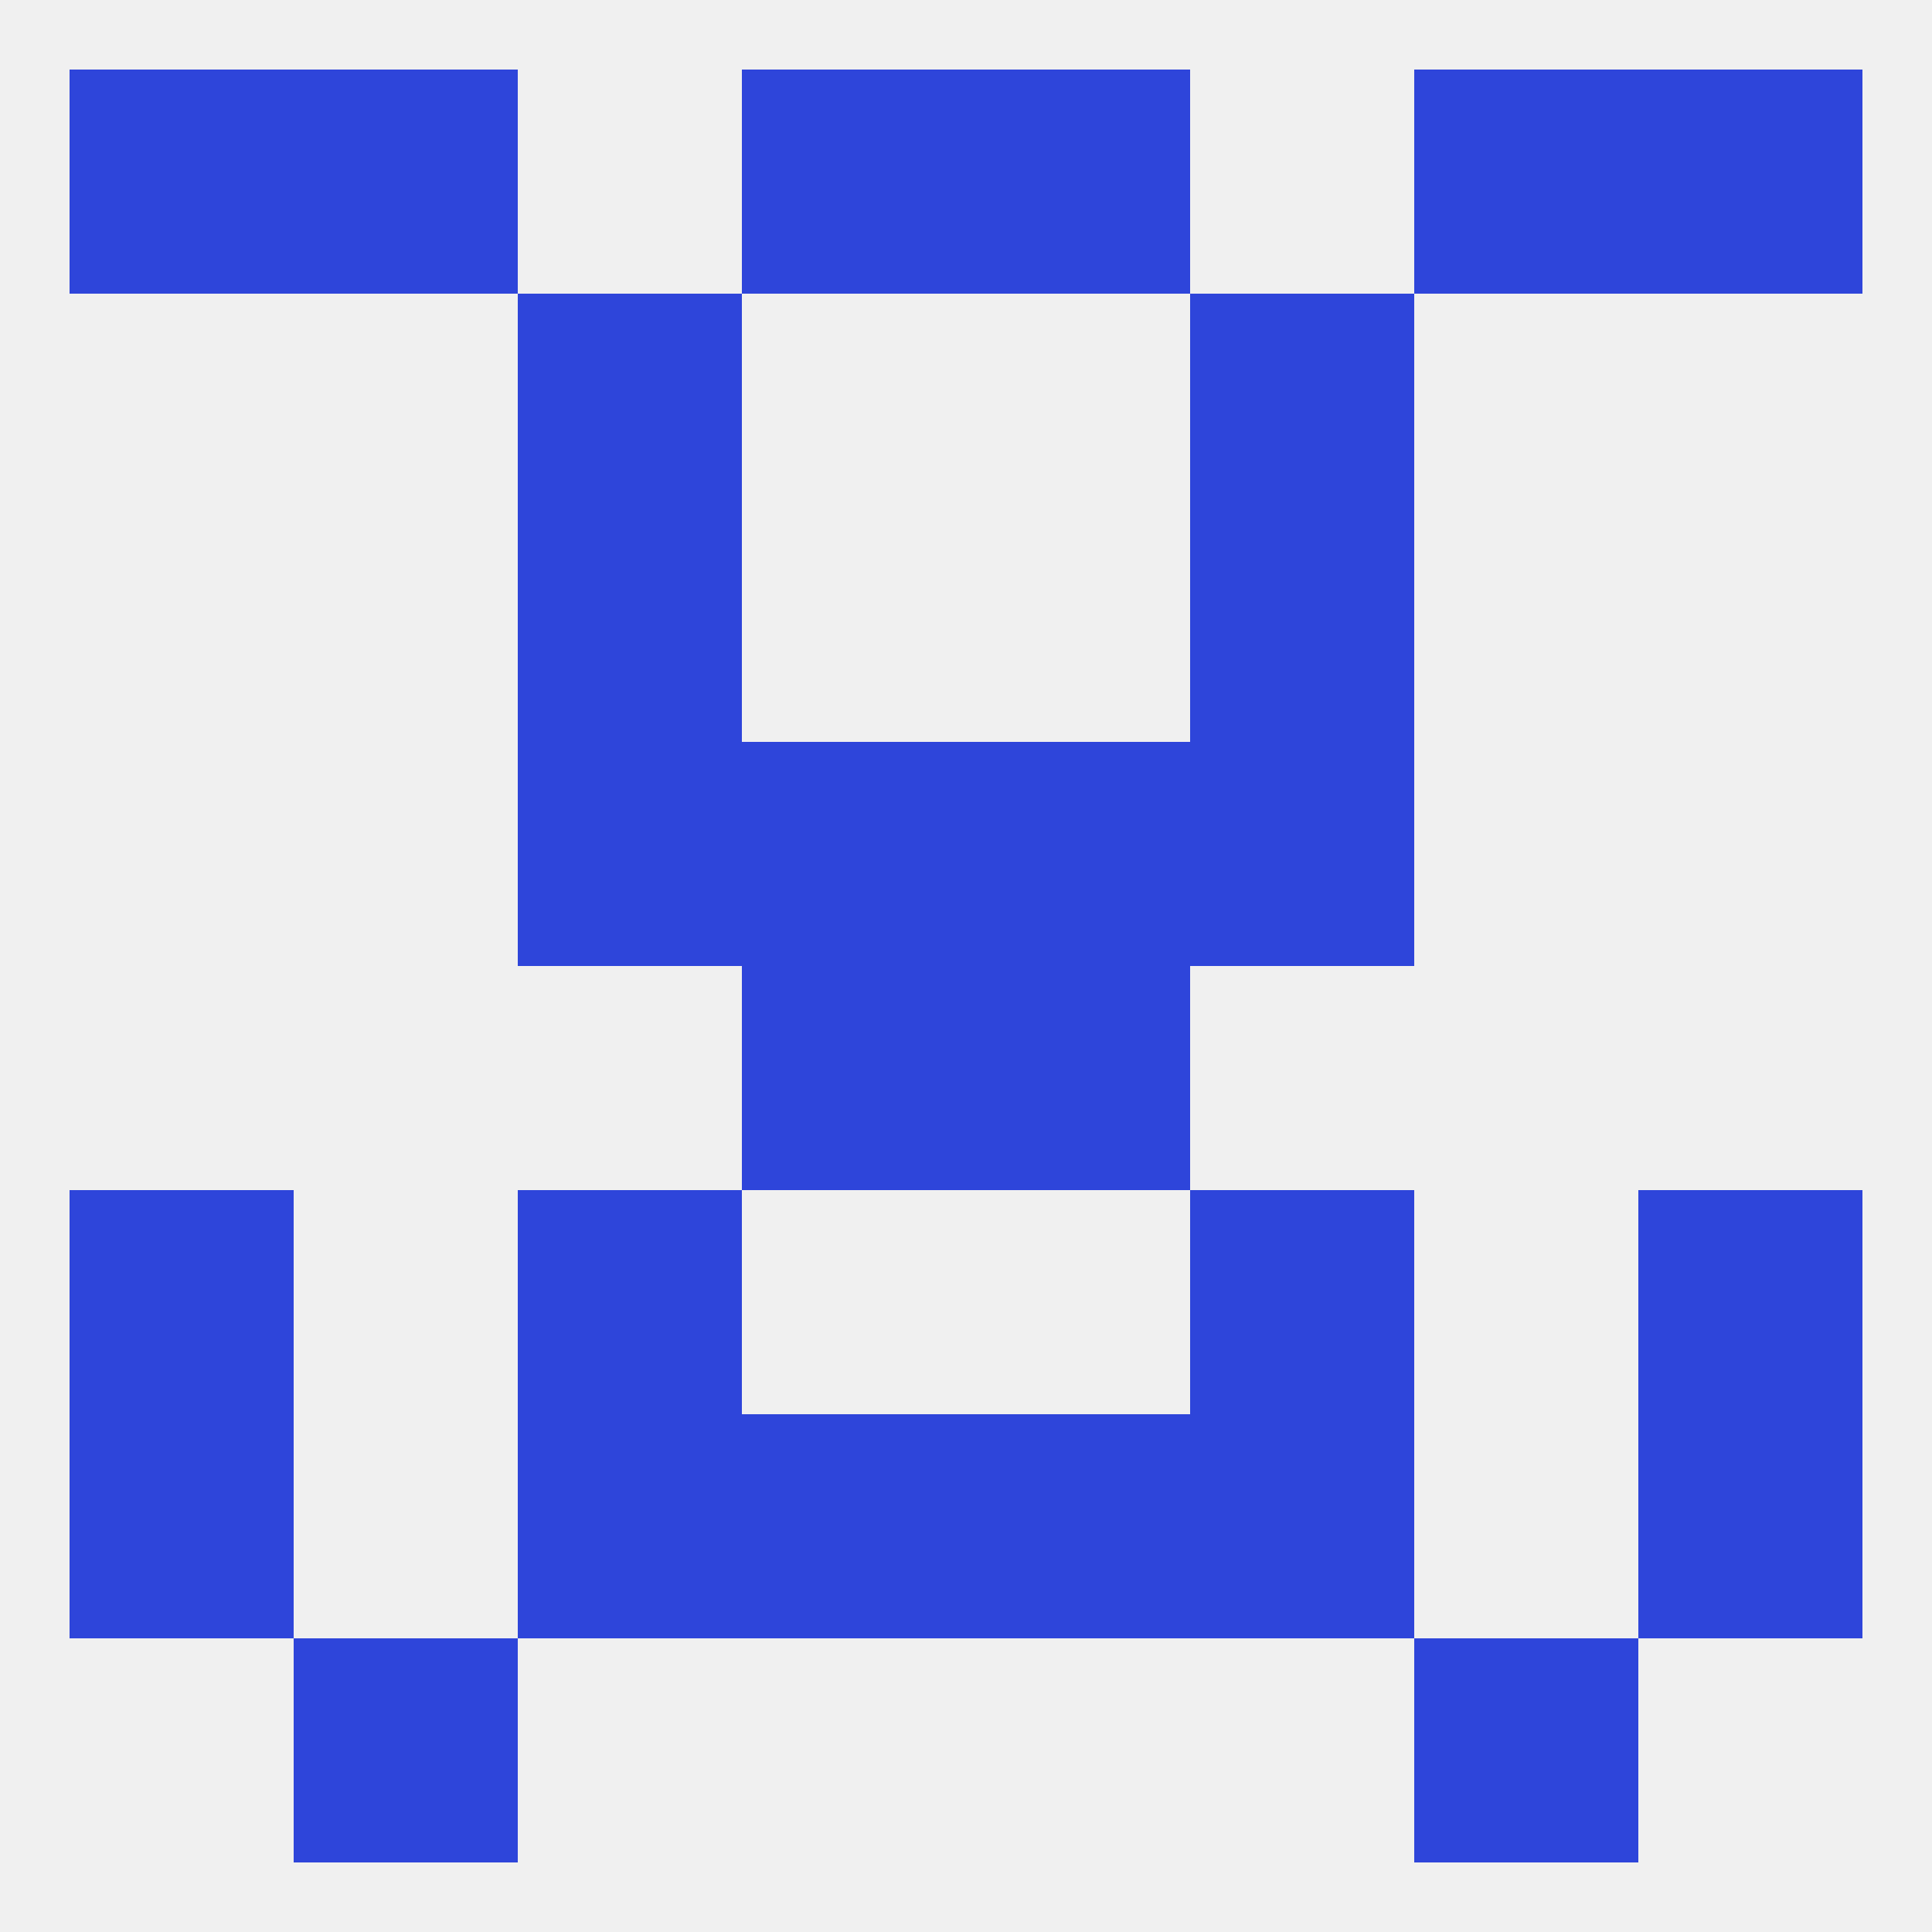
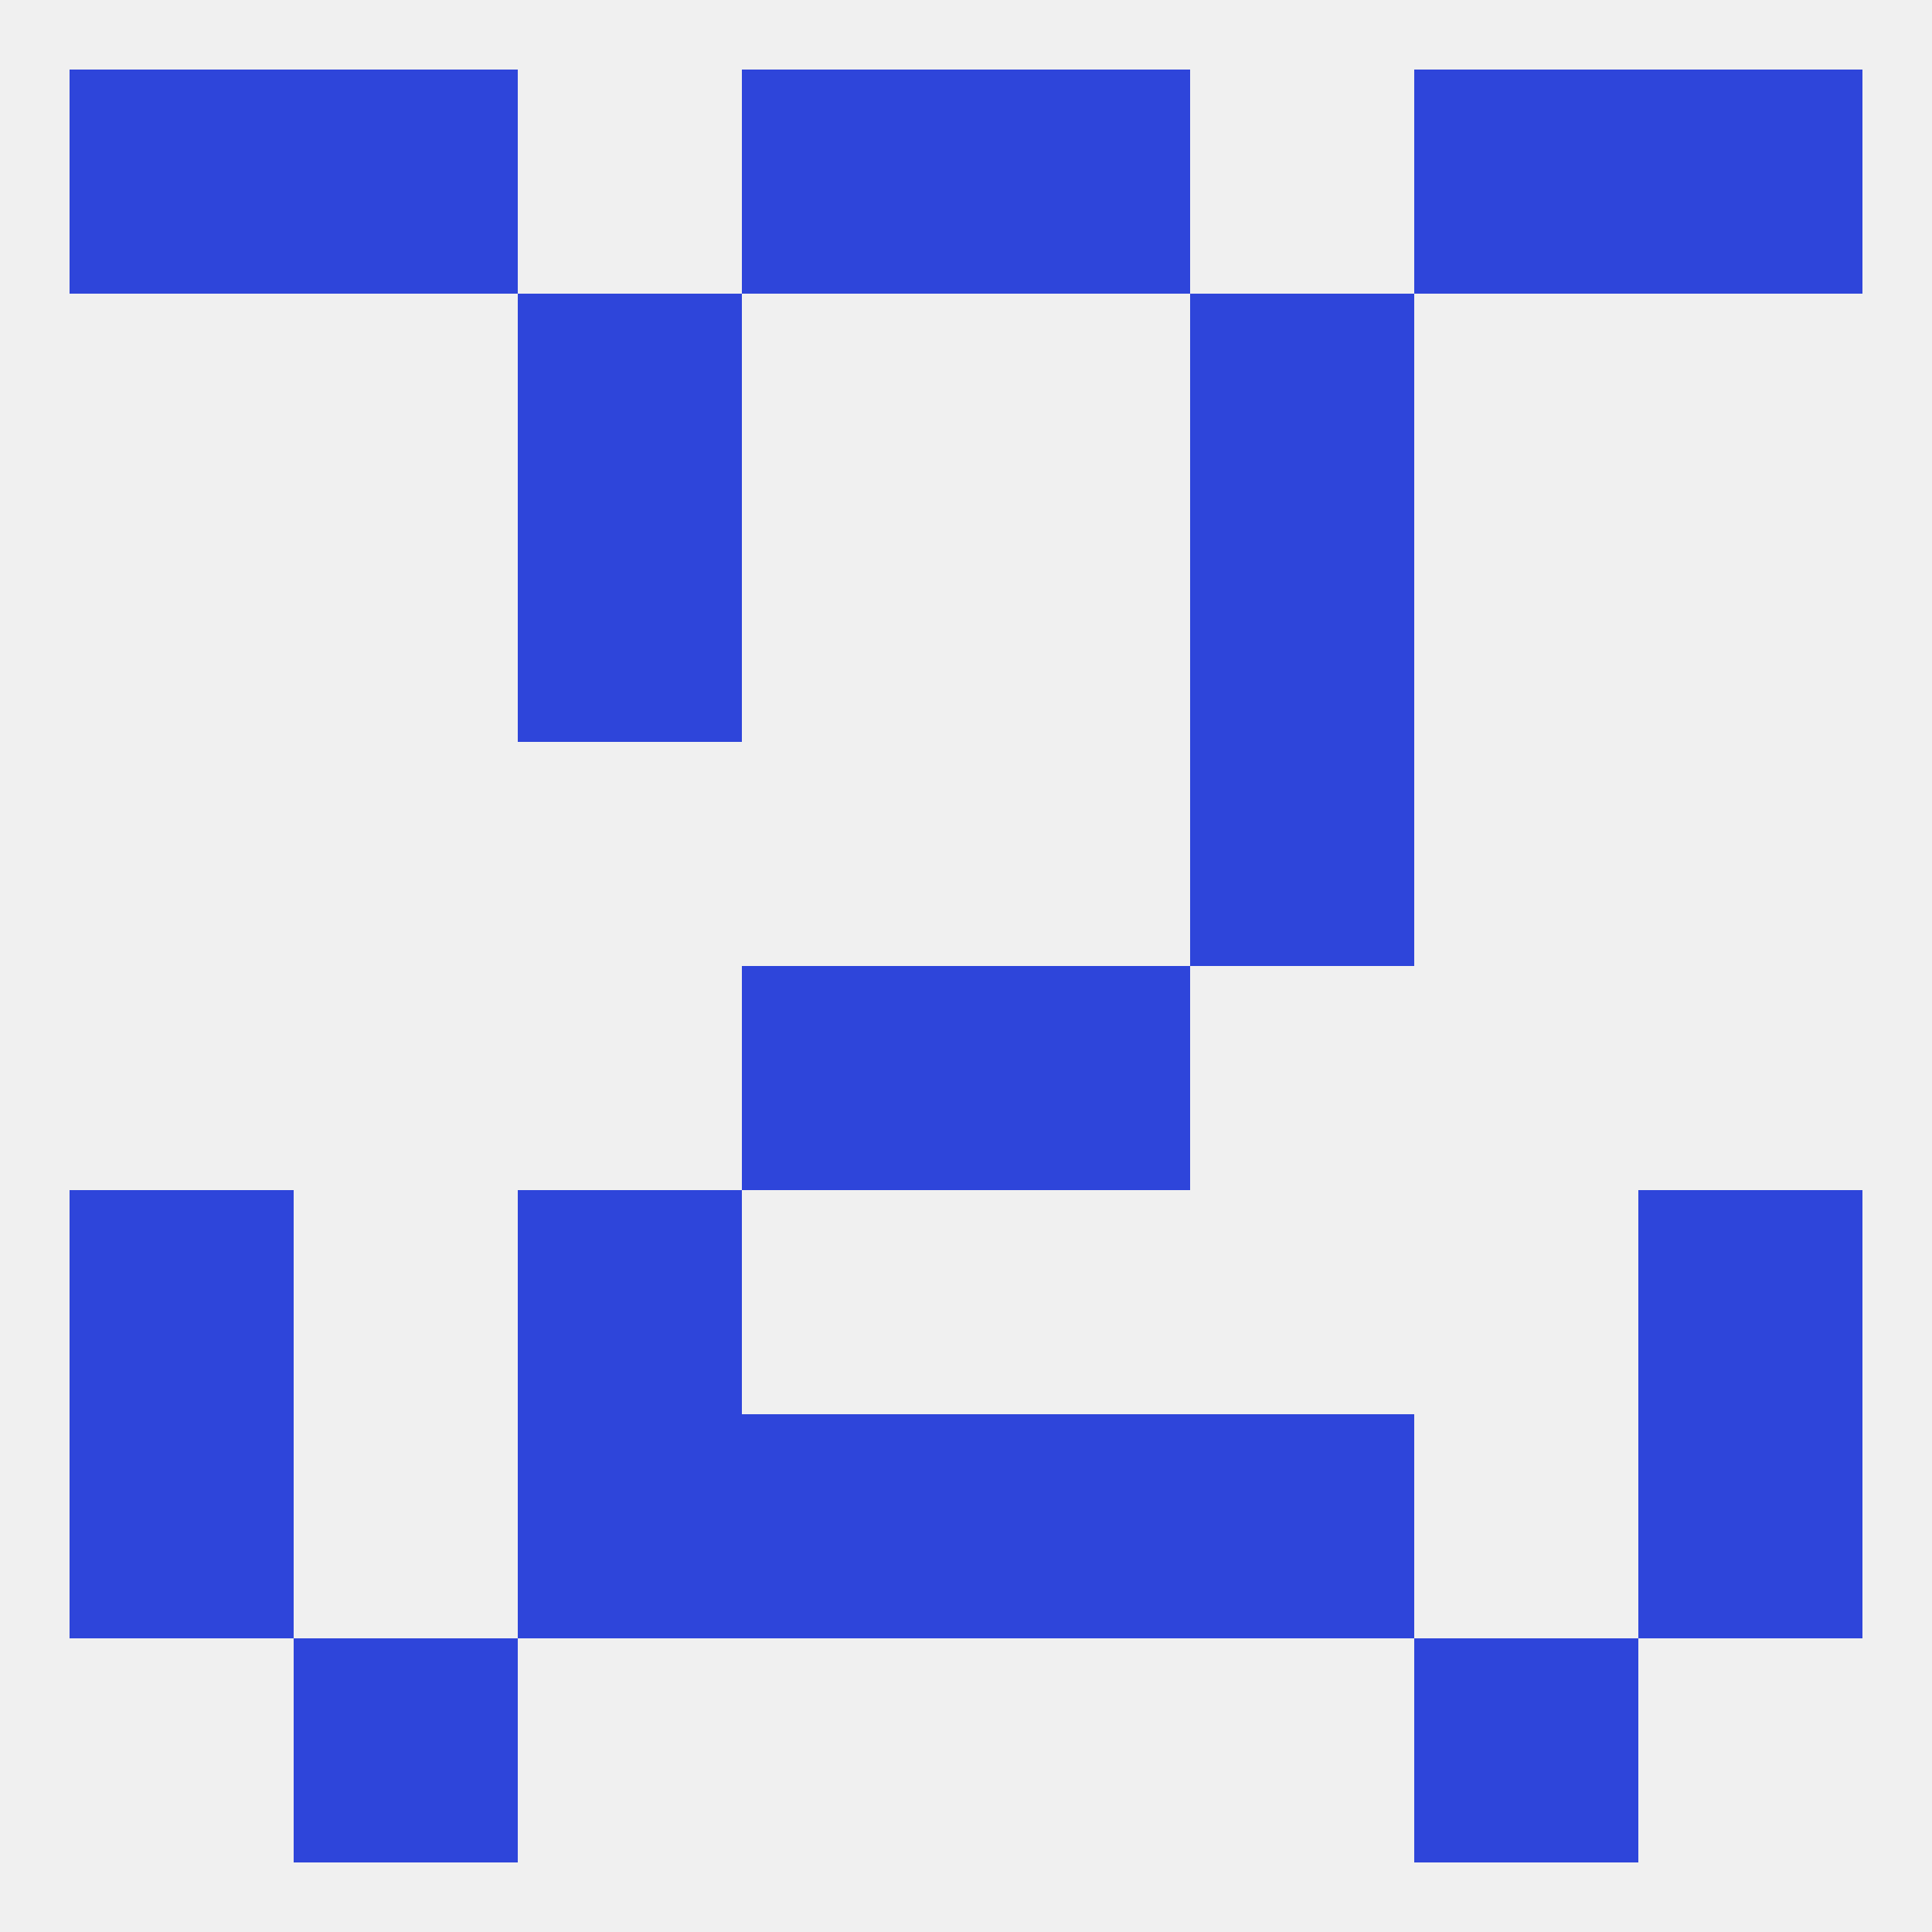
<svg xmlns="http://www.w3.org/2000/svg" version="1.1" baseprofile="full" width="250" height="250" viewBox="0 0 250 250">
  <rect width="100%" height="100%" fill="rgba(240,240,240,255)" />
-   <rect x="96" y="96" width="29" height="29" fill="rgba(46,69,218,255)" />
-   <rect x="125" y="96" width="29" height="29" fill="rgba(46,69,218,255)" />
-   <rect x="67" y="96" width="29" height="29" fill="rgba(46,69,218,255)" />
  <rect x="154" y="96" width="29" height="29" fill="rgba(46,69,218,255)" />
  <rect x="67" y="67" width="29" height="29" fill="rgba(46,69,218,255)" />
  <rect x="154" y="67" width="29" height="29" fill="rgba(46,69,218,255)" />
  <rect x="154" y="38" width="29" height="29" fill="rgba(46,69,218,255)" />
  <rect x="67" y="38" width="29" height="29" fill="rgba(46,69,218,255)" />
  <rect x="96" y="125" width="29" height="29" fill="rgba(46,69,218,255)" />
  <rect x="125" y="125" width="29" height="29" fill="rgba(46,69,218,255)" />
  <rect x="67" y="154" width="29" height="29" fill="rgba(46,69,218,255)" />
-   <rect x="154" y="154" width="29" height="29" fill="rgba(46,69,218,255)" />
  <rect x="9" y="154" width="29" height="29" fill="rgba(46,69,218,255)" />
  <rect x="212" y="154" width="29" height="29" fill="rgba(46,69,218,255)" />
  <rect x="67" y="183" width="29" height="29" fill="rgba(46,69,218,255)" />
  <rect x="154" y="183" width="29" height="29" fill="rgba(46,69,218,255)" />
  <rect x="96" y="183" width="29" height="29" fill="rgba(46,69,218,255)" />
  <rect x="125" y="183" width="29" height="29" fill="rgba(46,69,218,255)" />
  <rect x="9" y="183" width="29" height="29" fill="rgba(46,69,218,255)" />
  <rect x="212" y="183" width="29" height="29" fill="rgba(46,69,218,255)" />
  <rect x="9" y="9" width="29" height="29" fill="rgba(46,69,218,255)" />
  <rect x="212" y="9" width="29" height="29" fill="rgba(46,69,218,255)" />
  <rect x="38" y="9" width="29" height="29" fill="rgba(46,69,218,255)" />
  <rect x="183" y="9" width="29" height="29" fill="rgba(46,69,218,255)" />
  <rect x="96" y="9" width="29" height="29" fill="rgba(46,69,218,255)" />
  <rect x="125" y="9" width="29" height="29" fill="rgba(46,69,218,255)" />
  <rect x="38" y="212" width="29" height="29" fill="rgba(46,69,218,255)" />
  <rect x="183" y="212" width="29" height="29" fill="rgba(46,69,218,255)" />
</svg>